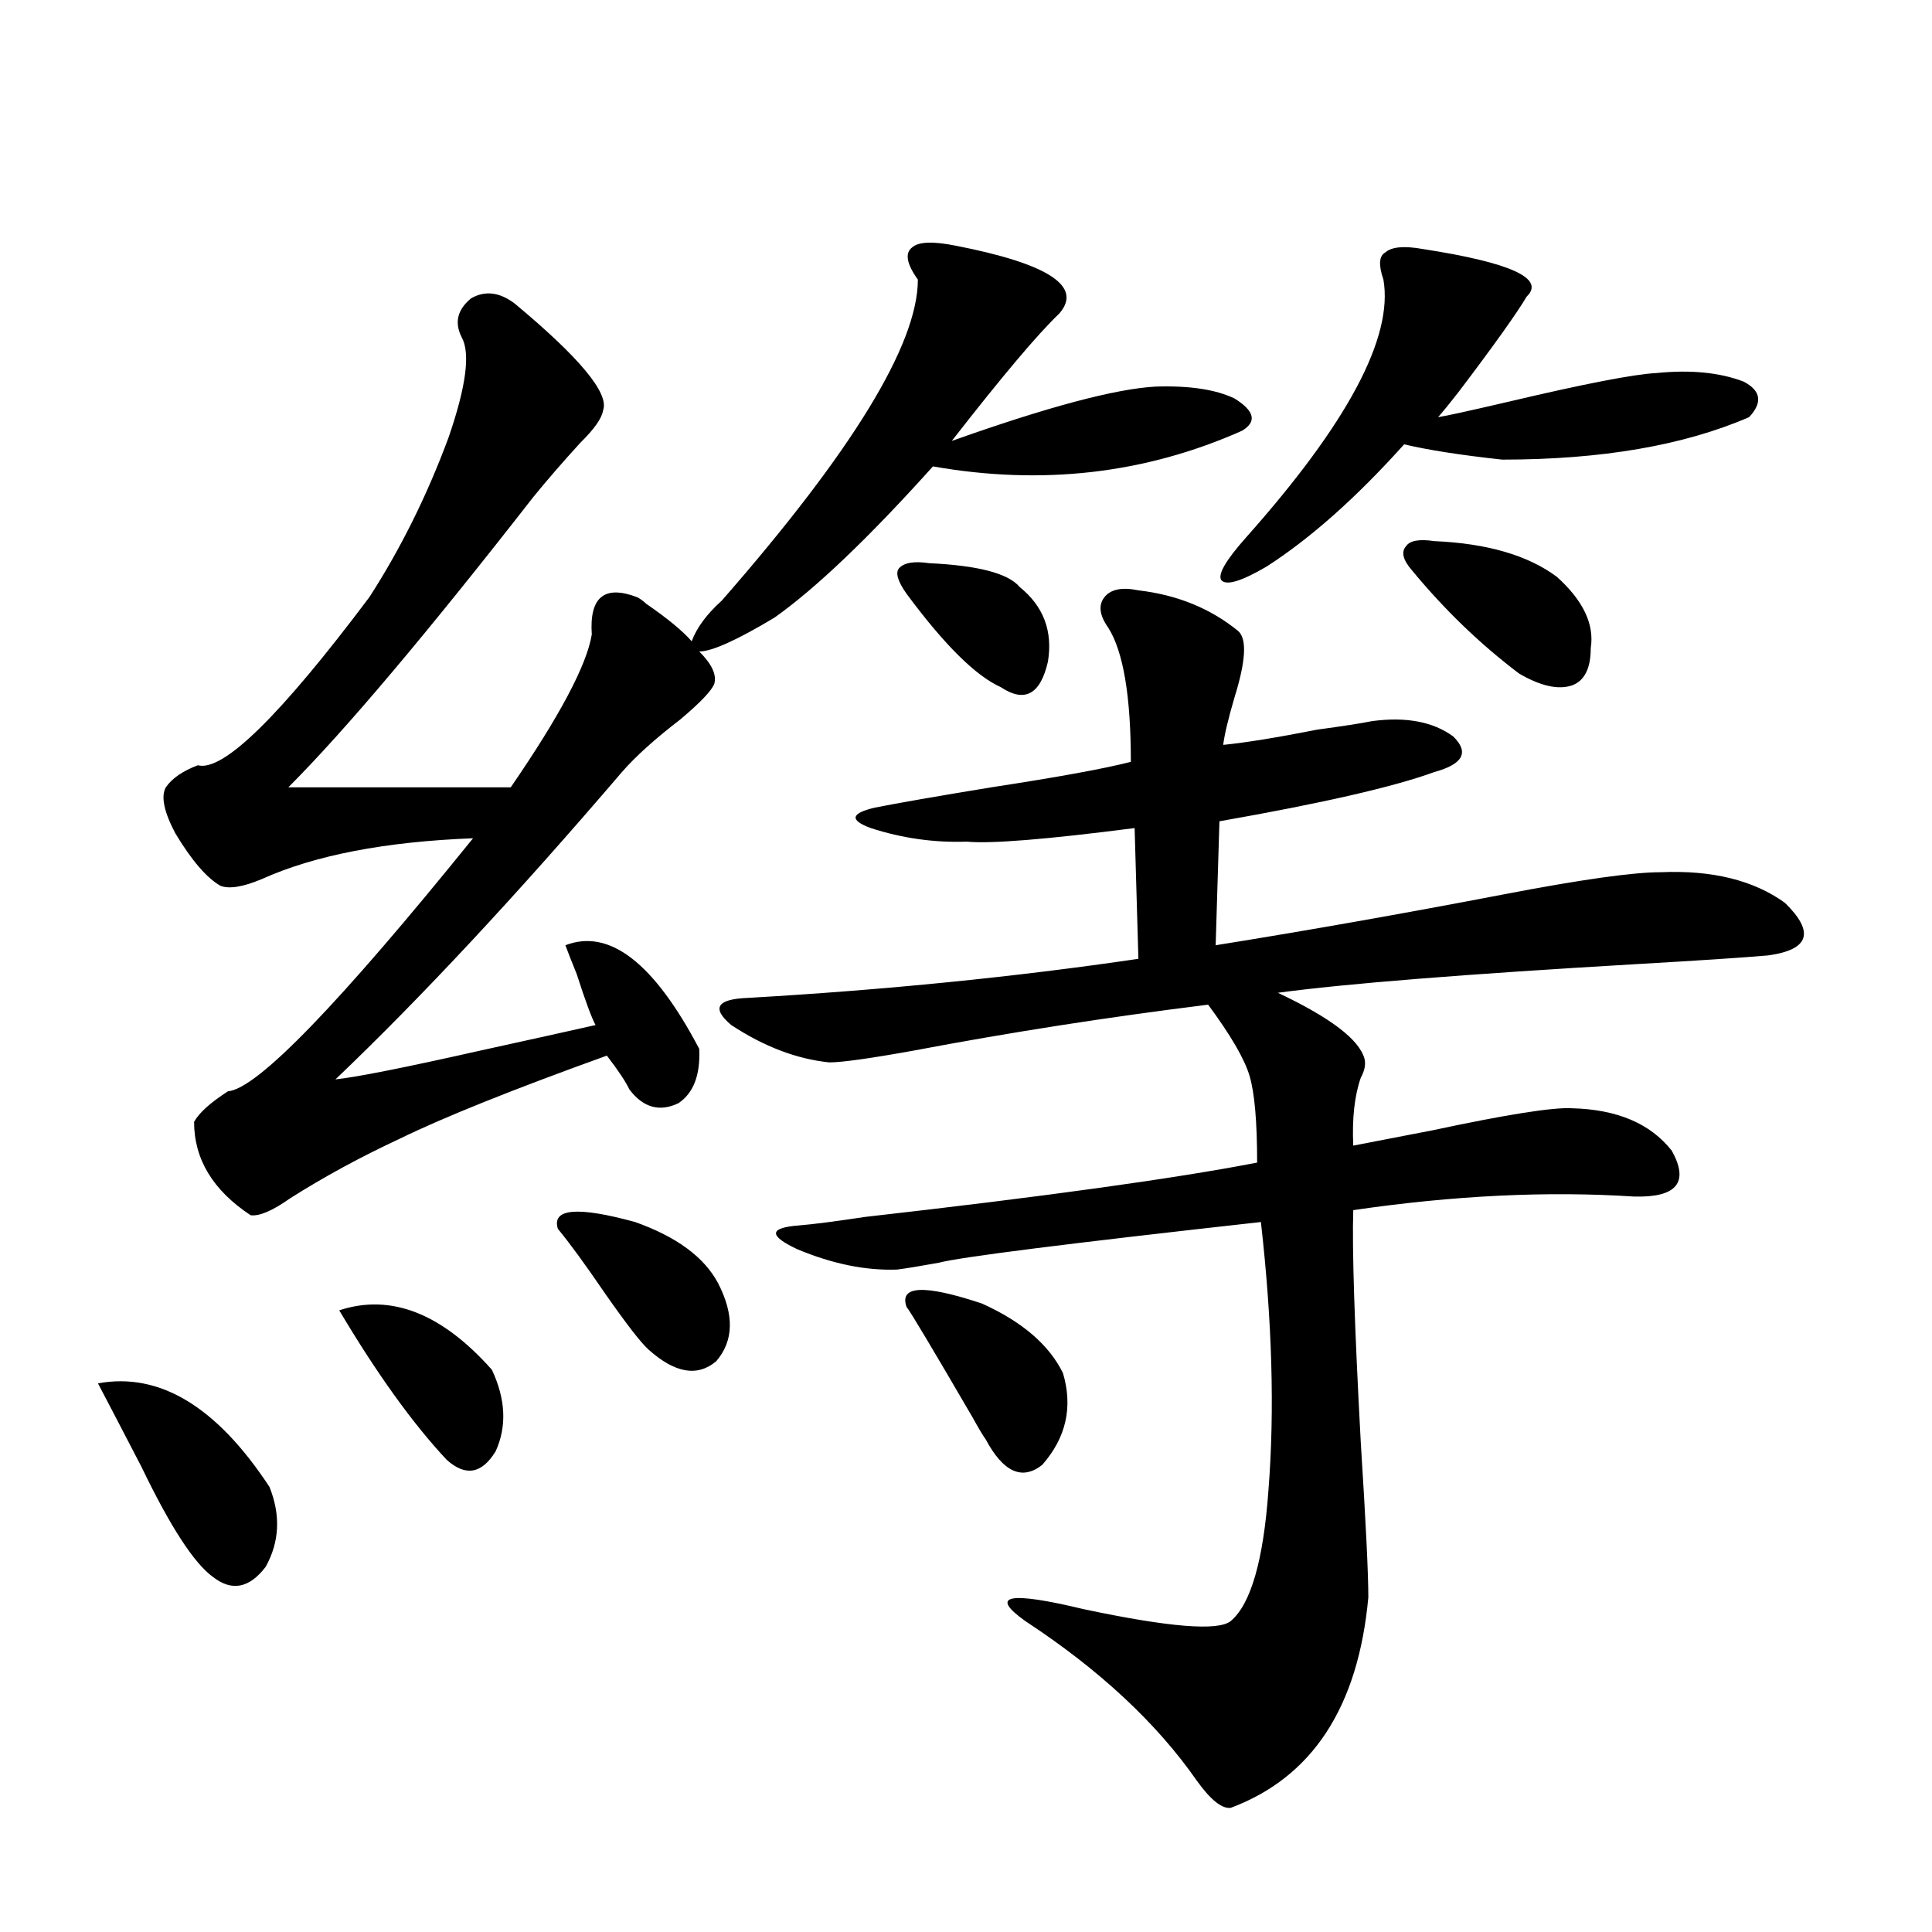
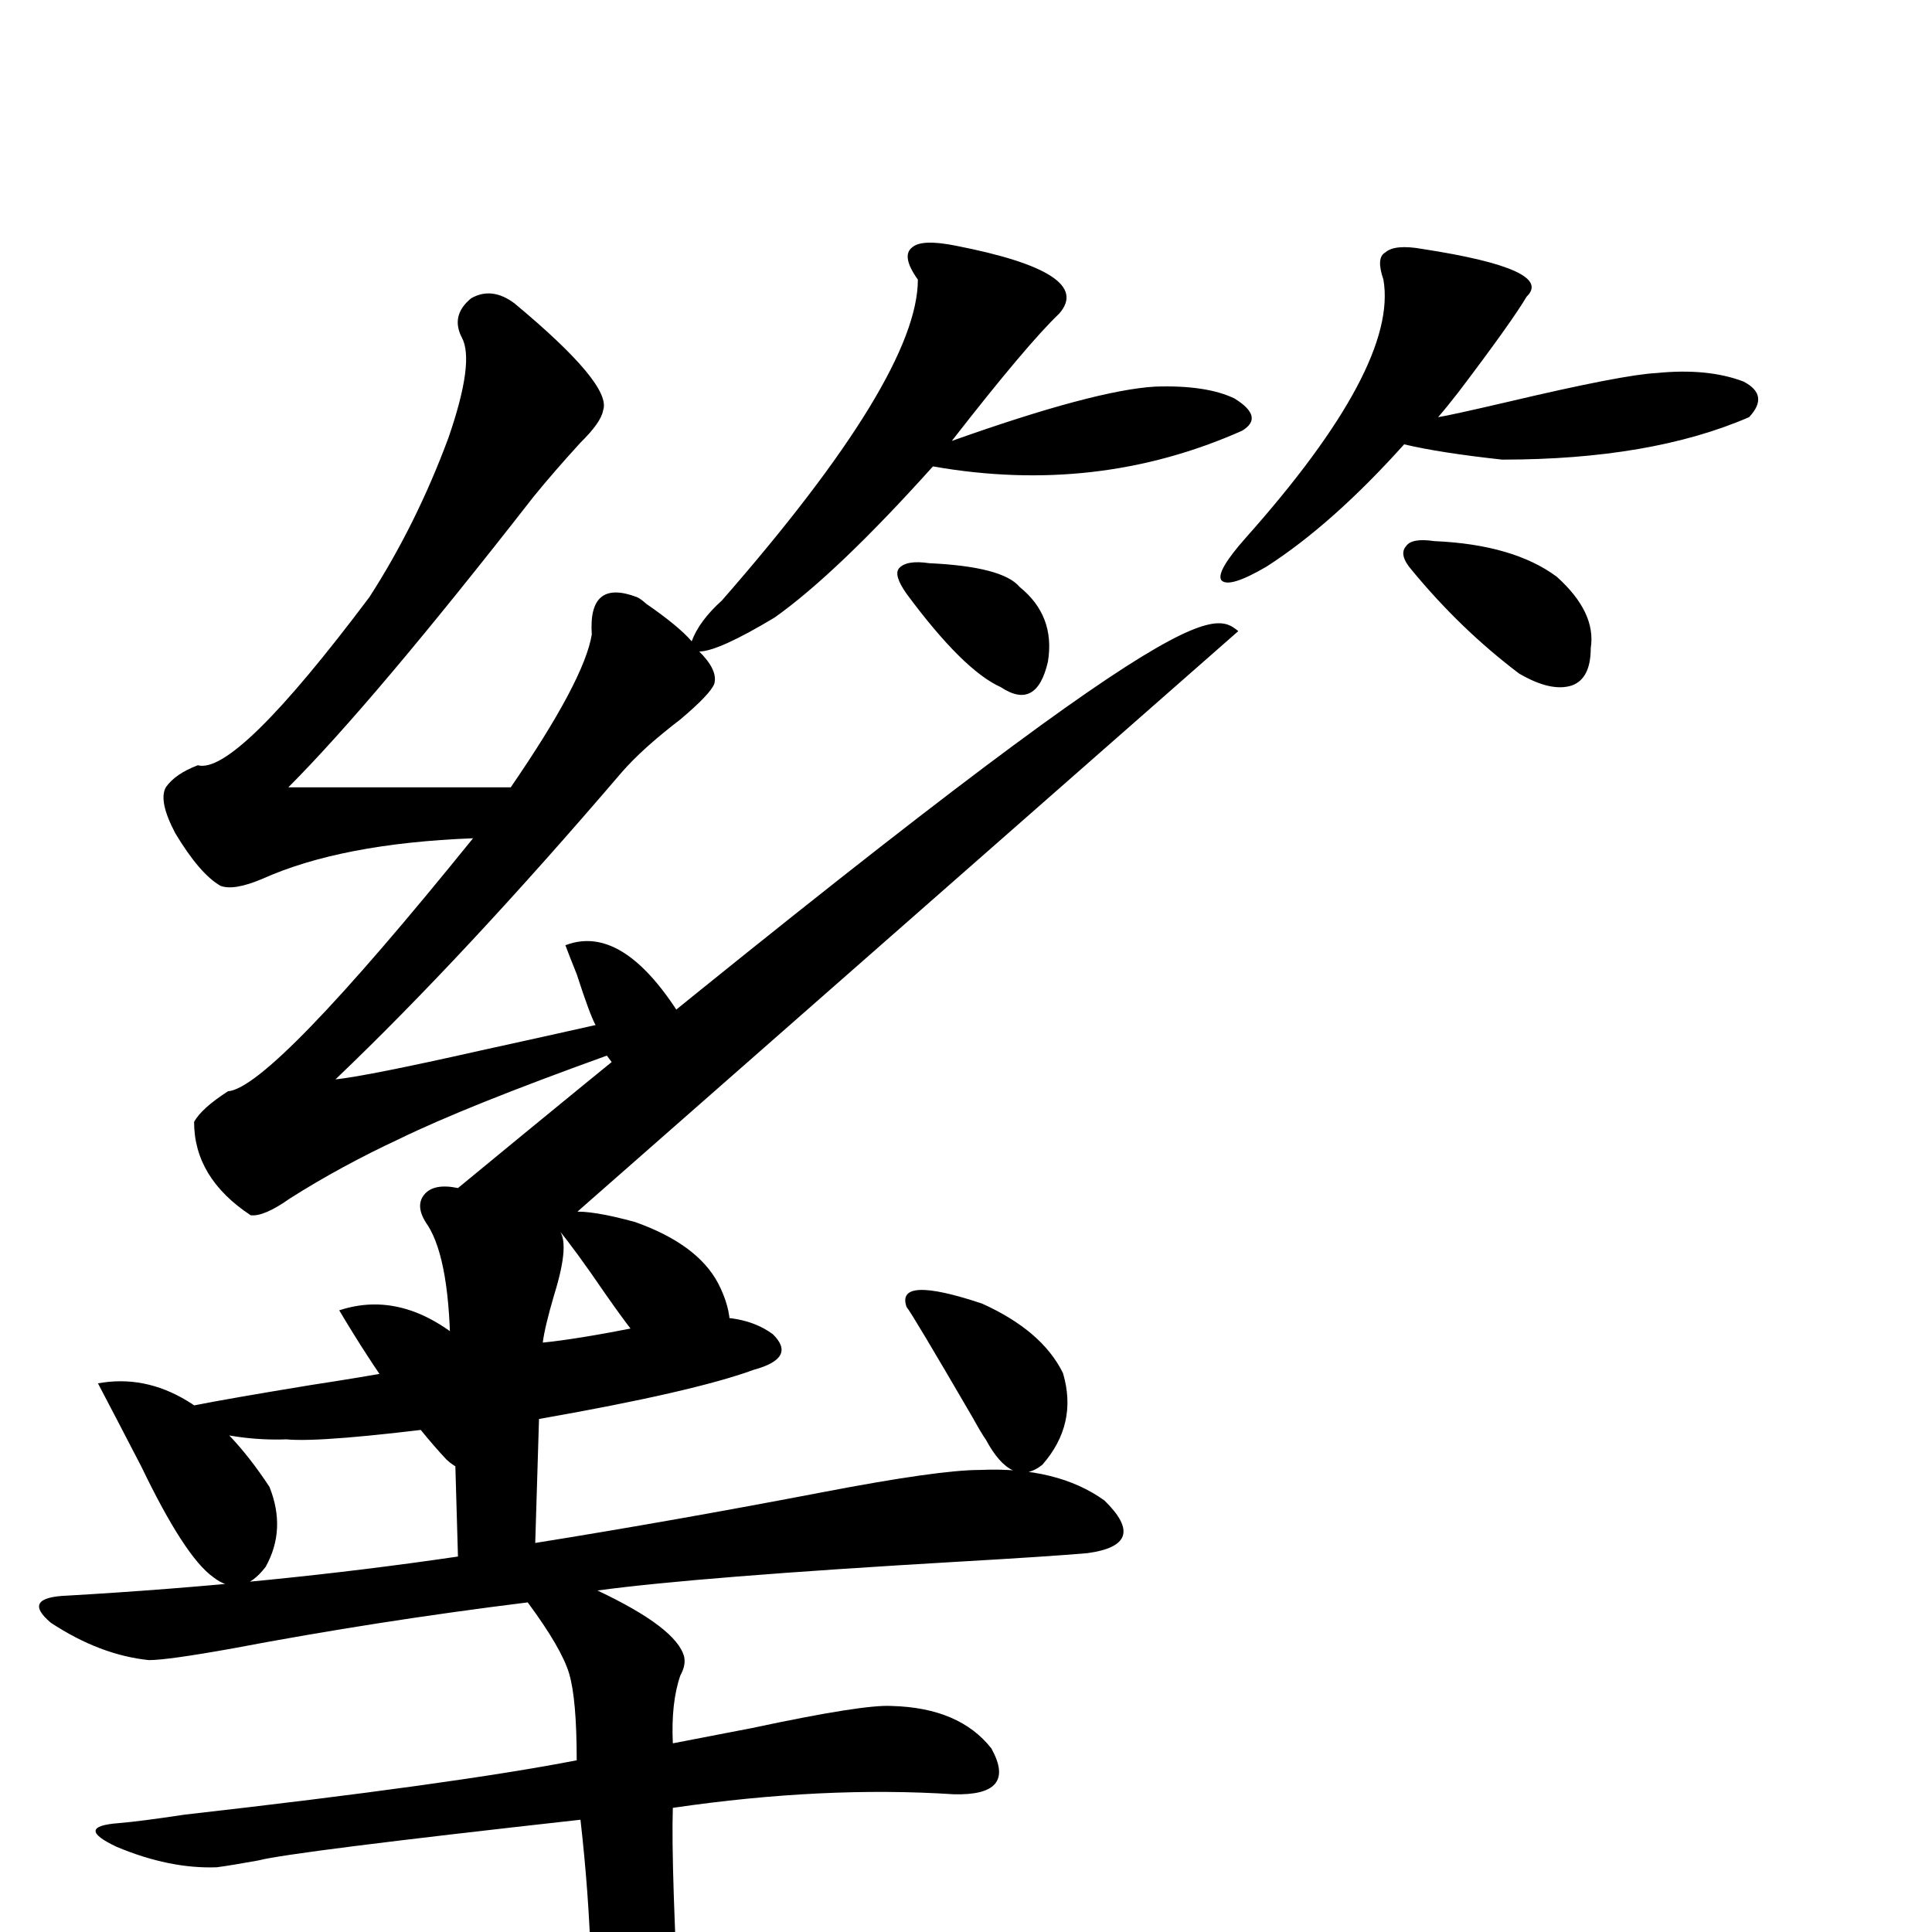
<svg xmlns="http://www.w3.org/2000/svg" version="1.1" id="图层_1" x="0px" y="0px" width="1000px" height="1000px" viewBox="0 0 1000 1000" enable-background="new 0 0 1000 1000" xml:space="preserve">
-   <path d="M50.707,716.02c31.859-5.85,61.462,12.017,88.778,53.613c5.854,14.653,5.198,28.428-1.951,41.309  c-8.46,11.138-17.561,12.896-27.316,5.273c-9.756-7.031-22.119-26.064-37.072-57.129C64.029,741.508,56.56,727.157,50.707,716.02z   M494.598,127.152c48.124,9.38,66.005,21.094,53.657,35.156c-11.066,10.547-29.603,32.52-55.608,65.918  c49.42-17.578,84.541-26.943,105.363-28.125c17.561-0.576,31.219,1.47,40.975,6.152c10.396,6.455,11.707,12.017,3.902,16.699  c-50.09,22.275-103.412,28.428-159.996,18.457c-33.17,36.914-60.486,62.993-81.949,78.223  c-19.512,11.729-32.529,17.578-39.023,17.578c6.494,6.455,9.101,12.017,7.805,16.699c-1.311,3.516-7.164,9.668-17.561,18.457  c-13.018,9.971-23.094,19.048-30.243,27.246c-54.633,63.872-104.067,116.895-148.289,159.082  c11.051-1.167,36.097-6.152,75.12-14.941c26.661-5.85,46.493-10.244,59.511-13.184c-1.951-3.516-5.213-12.305-9.756-26.367  c-2.606-6.44-4.558-11.426-5.854-14.941c22.759-8.789,45.853,9.092,69.267,53.613c0.641,13.486-2.927,22.852-10.731,28.125  c-9.756,4.697-18.216,2.349-25.365-7.031c-1.951-4.092-5.854-9.956-11.707-17.578c-48.779,17.578-84.556,31.943-107.314,43.066  c-20.167,9.38-39.023,19.639-56.584,30.762c-9.116,6.455-15.945,9.38-20.487,8.789c-19.512-12.881-29.268-29.004-29.268-48.34  c2.591-4.683,8.445-9.956,17.561-15.82c14.954-1.167,57.224-44.824,126.826-130.957c-45.532,1.758-81.949,8.789-109.265,21.094  c-9.756,4.106-16.92,5.273-21.463,3.516c-7.165-4.092-14.969-13.184-23.414-27.246c-5.854-11.123-7.485-19.033-4.878-23.73  c3.247-4.683,8.78-8.486,16.585-11.426c13.002,3.516,42.59-25.488,88.778-87.012c16.25-25.186,29.908-52.734,40.975-82.617  c9.1-26.367,11.372-43.643,6.829-51.855c-3.902-7.607-2.286-14.351,4.878-20.215c7.149-4.092,14.634-3.213,22.438,2.637  c33.811,28.125,49.1,46.582,45.853,55.371c-0.655,4.106-4.558,9.668-11.707,16.699c-9.115,9.971-17.24,19.336-24.39,28.125  c-55.288,70.903-97.558,121.001-126.826,150.293h115.119c25.365-36.914,39.344-63.281,41.95-79.102  c-1.311-19.336,6.494-25.776,23.414-19.336c1.296,0.591,2.927,1.758,4.878,3.516c11.052,7.622,18.856,14.063,23.414,19.336  c2.592-7.031,7.805-14.063,15.609-21.094C441.261,233.5,475.086,178.129,475.086,144.73c-5.854-8.198-6.829-13.76-2.927-16.699  C475.406,125.106,482.891,124.818,494.598,127.152z M175.582,678.227c26.661-8.789,53.001,1.47,79.022,30.762  c7.149,15.244,7.805,29.307,1.951,42.188c-7.164,11.729-15.609,13.184-25.365,4.395  C213.629,736.825,195.093,711.049,175.582,678.227z M288.749,636.039c-3.262-10.547,10.076-11.714,39.999-3.516  c21.463,7.622,35.762,18.169,42.926,31.641c8.445,16.411,8.125,29.883-0.976,40.43c-9.756,8.213-21.463,6.152-35.121-6.152  c-3.902-3.516-11.387-13.184-22.438-29.004C302.728,654.208,294.603,643.07,288.749,636.039z M640.936,326.664  c4.543,4.106,3.902,15.532-1.951,34.277c-3.262,11.138-5.213,19.336-5.854,24.609c11.707-1.167,27.957-3.804,48.779-7.91  c13.003-1.758,22.438-3.213,28.292-4.395c17.561-2.334,31.539,0.303,41.95,7.91c8.445,8.213,5.198,14.365-9.756,18.457  c-20.822,7.622-57.895,16.123-111.217,25.488l-1.951,64.16c47.469-7.607,97.224-16.396,149.265-26.367  c39.664-7.607,66.66-11.426,80.974-11.426c26.661-1.167,48.124,4.106,64.389,15.82c15.609,15.244,12.683,24.321-8.78,27.246  c-13.658,1.182-35.776,2.637-66.34,4.395c-90.409,5.273-152.847,10.259-187.313,14.941c27.316,12.896,42.271,24.321,44.877,34.277  c0.641,2.939,0,6.152-1.951,9.668c-3.262,9.38-4.558,21.094-3.902,35.156c9.101-1.758,22.759-4.395,40.975-7.91  c38.368-8.198,62.438-12.002,72.193-11.426c23.414,0.591,40.64,7.91,51.706,21.973c9.101,16.411,2.592,24.321-19.512,23.73  c-44.877-2.925-93.336-0.576-145.362,7.031c-0.655,19.927,0.641,60.068,3.902,120.41c2.592,41.021,3.902,67.676,3.902,79.98  c-5.213,56.827-28.947,93.164-71.218,108.984c-4.558,0.577-10.411-4.105-17.561-14.063c-20.822-29.883-50.41-57.431-88.778-82.617  c-18.871-13.485-8.78-15.518,30.243-6.152c44.222,9.366,69.587,11.426,76.096,6.152c10.396-8.789,16.905-31.338,19.512-67.676  c3.247-41.006,1.951-87.3-3.902-138.867c-100.165,11.138-155.773,18.169-166.825,21.094c-9.756,1.758-16.92,2.939-21.463,3.516  c-16.265,0.591-33.505-2.925-51.706-10.547c-14.969-7.031-14.634-11.123,0.976-12.305c7.149-0.576,18.536-2.046,34.146-4.395  c93.001-10.547,160.637-19.912,202.922-28.125c0-21.094-1.311-36.035-3.902-44.824c-2.606-8.789-9.756-21.094-21.463-36.914  c-52.041,6.455-102.771,14.365-152.191,23.73c-22.773,4.106-37.407,6.152-43.901,6.152c-16.92-1.758-33.825-8.198-50.73-19.336  c-10.411-8.789-7.484-13.472,8.78-14.063c70.883-4.092,138.198-10.835,201.946-20.215l-1.951-67.676  c-45.532,5.864-74.479,8.213-86.827,7.031c-16.92,0.591-33.505-1.758-49.755-7.031c-11.066-4.092-10.411-7.607,1.951-10.547  c11.707-2.334,31.859-5.85,60.486-10.547c34.466-5.273,58.535-9.668,72.193-13.184c0-33.975-3.902-57.129-11.707-69.434  c-4.558-6.44-5.213-11.714-1.951-15.82c3.247-4.092,9.101-5.273,17.561-3.516C609.382,307.919,626.622,314.95,640.936,326.664z   M480.939,291.508c25.365,1.182,40.975,5.273,46.828,12.305c12.348,9.971,17.226,22.852,14.634,38.672  c-3.902,17.002-12.042,21.396-24.39,13.184c-13.018-5.85-29.268-21.973-48.779-48.34c-4.558-6.44-5.854-10.835-3.902-13.184  C467.922,291.22,473.135,290.341,480.939,291.508z M469.232,676.469c-3.902-11.123,9.101-11.714,39.023-1.758  c20.808,9.38,34.786,21.396,41.95,36.035c5.198,17.578,1.616,33.398-10.731,47.461c-10.411,8.213-20.167,3.818-29.268-13.184  c-1.311-1.758-3.582-5.562-6.829-11.426C482.556,697.865,471.184,678.817,469.232,676.469z M736.543,128.91  c45.518,7.031,63.413,15.244,53.657,24.609c-5.213,8.789-16.92,25.2-35.121,49.219c-4.558,5.864-8.14,10.259-10.731,13.184  c3.902-0.576,15.93-3.213,36.097-7.91c39.664-9.365,65.364-14.351,77.071-14.941c17.561-1.758,32.515-0.288,44.877,4.395  c9.101,4.697,10.076,10.85,2.927,18.457c-33.825,14.653-76.431,21.973-127.802,21.973c-21.463-2.334-38.383-4.971-50.73-7.91  c-24.725,27.549-48.459,48.643-71.218,63.281c-13.018,7.622-20.822,9.971-23.414,7.031c-1.951-2.925,2.271-10.244,12.683-21.973  c52.682-59.175,76.416-103.711,71.218-133.594c-2.606-7.607-2.286-12.305,0.976-14.063  C720.278,127.743,726.787,127.152,736.543,128.91z M742.396,280.082c27.316,1.182,48.444,7.334,63.413,18.457  c13.658,12.305,19.512,24.609,17.561,36.914c0,10.547-3.262,17.002-9.756,19.336c-7.164,2.349-16.265,0.303-27.316-6.152  c-20.167-15.229-38.703-33.096-55.608-53.613c-4.558-5.273-5.533-9.365-2.927-12.305  C729.714,279.794,734.592,278.915,742.396,280.082z" />
+   <path d="M50.707,716.02c31.859-5.85,61.462,12.017,88.778,53.613c5.854,14.653,5.198,28.428-1.951,41.309  c-8.46,11.138-17.561,12.896-27.316,5.273c-9.756-7.031-22.119-26.064-37.072-57.129C64.029,741.508,56.56,727.157,50.707,716.02z   M494.598,127.152c48.124,9.38,66.005,21.094,53.657,35.156c-11.066,10.547-29.603,32.52-55.608,65.918  c49.42-17.578,84.541-26.943,105.363-28.125c17.561-0.576,31.219,1.47,40.975,6.152c10.396,6.455,11.707,12.017,3.902,16.699  c-50.09,22.275-103.412,28.428-159.996,18.457c-33.17,36.914-60.486,62.993-81.949,78.223  c-19.512,11.729-32.529,17.578-39.023,17.578c6.494,6.455,9.101,12.017,7.805,16.699c-1.311,3.516-7.164,9.668-17.561,18.457  c-13.018,9.971-23.094,19.048-30.243,27.246c-54.633,63.872-104.067,116.895-148.289,159.082  c11.051-1.167,36.097-6.152,75.12-14.941c26.661-5.85,46.493-10.244,59.511-13.184c-1.951-3.516-5.213-12.305-9.756-26.367  c-2.606-6.44-4.558-11.426-5.854-14.941c22.759-8.789,45.853,9.092,69.267,53.613c0.641,13.486-2.927,22.852-10.731,28.125  c-9.756,4.697-18.216,2.349-25.365-7.031c-1.951-4.092-5.854-9.956-11.707-17.578c-48.779,17.578-84.556,31.943-107.314,43.066  c-20.167,9.38-39.023,19.639-56.584,30.762c-9.116,6.455-15.945,9.38-20.487,8.789c-19.512-12.881-29.268-29.004-29.268-48.34  c2.591-4.683,8.445-9.956,17.561-15.82c14.954-1.167,57.224-44.824,126.826-130.957c-45.532,1.758-81.949,8.789-109.265,21.094  c-9.756,4.106-16.92,5.273-21.463,3.516c-7.165-4.092-14.969-13.184-23.414-27.246c-5.854-11.123-7.485-19.033-4.878-23.73  c3.247-4.683,8.78-8.486,16.585-11.426c13.002,3.516,42.59-25.488,88.778-87.012c16.25-25.186,29.908-52.734,40.975-82.617  c9.1-26.367,11.372-43.643,6.829-51.855c-3.902-7.607-2.286-14.351,4.878-20.215c7.149-4.092,14.634-3.213,22.438,2.637  c33.811,28.125,49.1,46.582,45.853,55.371c-0.655,4.106-4.558,9.668-11.707,16.699c-9.115,9.971-17.24,19.336-24.39,28.125  c-55.288,70.903-97.558,121.001-126.826,150.293h115.119c25.365-36.914,39.344-63.281,41.95-79.102  c-1.311-19.336,6.494-25.776,23.414-19.336c1.296,0.591,2.927,1.758,4.878,3.516c11.052,7.622,18.856,14.063,23.414,19.336  c2.592-7.031,7.805-14.063,15.609-21.094C441.261,233.5,475.086,178.129,475.086,144.73c-5.854-8.198-6.829-13.76-2.927-16.699  C475.406,125.106,482.891,124.818,494.598,127.152z M175.582,678.227c26.661-8.789,53.001,1.47,79.022,30.762  c7.149,15.244,7.805,29.307,1.951,42.188c-7.164,11.729-15.609,13.184-25.365,4.395  C213.629,736.825,195.093,711.049,175.582,678.227z M288.749,636.039c-3.262-10.547,10.076-11.714,39.999-3.516  c21.463,7.622,35.762,18.169,42.926,31.641c8.445,16.411,8.125,29.883-0.976,40.43c-9.756,8.213-21.463,6.152-35.121-6.152  c-3.902-3.516-11.387-13.184-22.438-29.004C302.728,654.208,294.603,643.07,288.749,636.039z c4.543,4.106,3.902,15.532-1.951,34.277c-3.262,11.138-5.213,19.336-5.854,24.609c11.707-1.167,27.957-3.804,48.779-7.91  c13.003-1.758,22.438-3.213,28.292-4.395c17.561-2.334,31.539,0.303,41.95,7.91c8.445,8.213,5.198,14.365-9.756,18.457  c-20.822,7.622-57.895,16.123-111.217,25.488l-1.951,64.16c47.469-7.607,97.224-16.396,149.265-26.367  c39.664-7.607,66.66-11.426,80.974-11.426c26.661-1.167,48.124,4.106,64.389,15.82c15.609,15.244,12.683,24.321-8.78,27.246  c-13.658,1.182-35.776,2.637-66.34,4.395c-90.409,5.273-152.847,10.259-187.313,14.941c27.316,12.896,42.271,24.321,44.877,34.277  c0.641,2.939,0,6.152-1.951,9.668c-3.262,9.38-4.558,21.094-3.902,35.156c9.101-1.758,22.759-4.395,40.975-7.91  c38.368-8.198,62.438-12.002,72.193-11.426c23.414,0.591,40.64,7.91,51.706,21.973c9.101,16.411,2.592,24.321-19.512,23.73  c-44.877-2.925-93.336-0.576-145.362,7.031c-0.655,19.927,0.641,60.068,3.902,120.41c2.592,41.021,3.902,67.676,3.902,79.98  c-5.213,56.827-28.947,93.164-71.218,108.984c-4.558,0.577-10.411-4.105-17.561-14.063c-20.822-29.883-50.41-57.431-88.778-82.617  c-18.871-13.485-8.78-15.518,30.243-6.152c44.222,9.366,69.587,11.426,76.096,6.152c10.396-8.789,16.905-31.338,19.512-67.676  c3.247-41.006,1.951-87.3-3.902-138.867c-100.165,11.138-155.773,18.169-166.825,21.094c-9.756,1.758-16.92,2.939-21.463,3.516  c-16.265,0.591-33.505-2.925-51.706-10.547c-14.969-7.031-14.634-11.123,0.976-12.305c7.149-0.576,18.536-2.046,34.146-4.395  c93.001-10.547,160.637-19.912,202.922-28.125c0-21.094-1.311-36.035-3.902-44.824c-2.606-8.789-9.756-21.094-21.463-36.914  c-52.041,6.455-102.771,14.365-152.191,23.73c-22.773,4.106-37.407,6.152-43.901,6.152c-16.92-1.758-33.825-8.198-50.73-19.336  c-10.411-8.789-7.484-13.472,8.78-14.063c70.883-4.092,138.198-10.835,201.946-20.215l-1.951-67.676  c-45.532,5.864-74.479,8.213-86.827,7.031c-16.92,0.591-33.505-1.758-49.755-7.031c-11.066-4.092-10.411-7.607,1.951-10.547  c11.707-2.334,31.859-5.85,60.486-10.547c34.466-5.273,58.535-9.668,72.193-13.184c0-33.975-3.902-57.129-11.707-69.434  c-4.558-6.44-5.213-11.714-1.951-15.82c3.247-4.092,9.101-5.273,17.561-3.516C609.382,307.919,626.622,314.95,640.936,326.664z   M480.939,291.508c25.365,1.182,40.975,5.273,46.828,12.305c12.348,9.971,17.226,22.852,14.634,38.672  c-3.902,17.002-12.042,21.396-24.39,13.184c-13.018-5.85-29.268-21.973-48.779-48.34c-4.558-6.44-5.854-10.835-3.902-13.184  C467.922,291.22,473.135,290.341,480.939,291.508z M469.232,676.469c-3.902-11.123,9.101-11.714,39.023-1.758  c20.808,9.38,34.786,21.396,41.95,36.035c5.198,17.578,1.616,33.398-10.731,47.461c-10.411,8.213-20.167,3.818-29.268-13.184  c-1.311-1.758-3.582-5.562-6.829-11.426C482.556,697.865,471.184,678.817,469.232,676.469z M736.543,128.91  c45.518,7.031,63.413,15.244,53.657,24.609c-5.213,8.789-16.92,25.2-35.121,49.219c-4.558,5.864-8.14,10.259-10.731,13.184  c3.902-0.576,15.93-3.213,36.097-7.91c39.664-9.365,65.364-14.351,77.071-14.941c17.561-1.758,32.515-0.288,44.877,4.395  c9.101,4.697,10.076,10.85,2.927,18.457c-33.825,14.653-76.431,21.973-127.802,21.973c-21.463-2.334-38.383-4.971-50.73-7.91  c-24.725,27.549-48.459,48.643-71.218,63.281c-13.018,7.622-20.822,9.971-23.414,7.031c-1.951-2.925,2.271-10.244,12.683-21.973  c52.682-59.175,76.416-103.711,71.218-133.594c-2.606-7.607-2.286-12.305,0.976-14.063  C720.278,127.743,726.787,127.152,736.543,128.91z M742.396,280.082c27.316,1.182,48.444,7.334,63.413,18.457  c13.658,12.305,19.512,24.609,17.561,36.914c0,10.547-3.262,17.002-9.756,19.336c-7.164,2.349-16.265,0.303-27.316-6.152  c-20.167-15.229-38.703-33.096-55.608-53.613c-4.558-5.273-5.533-9.365-2.927-12.305  C729.714,279.794,734.592,278.915,742.396,280.082z" />
</svg>